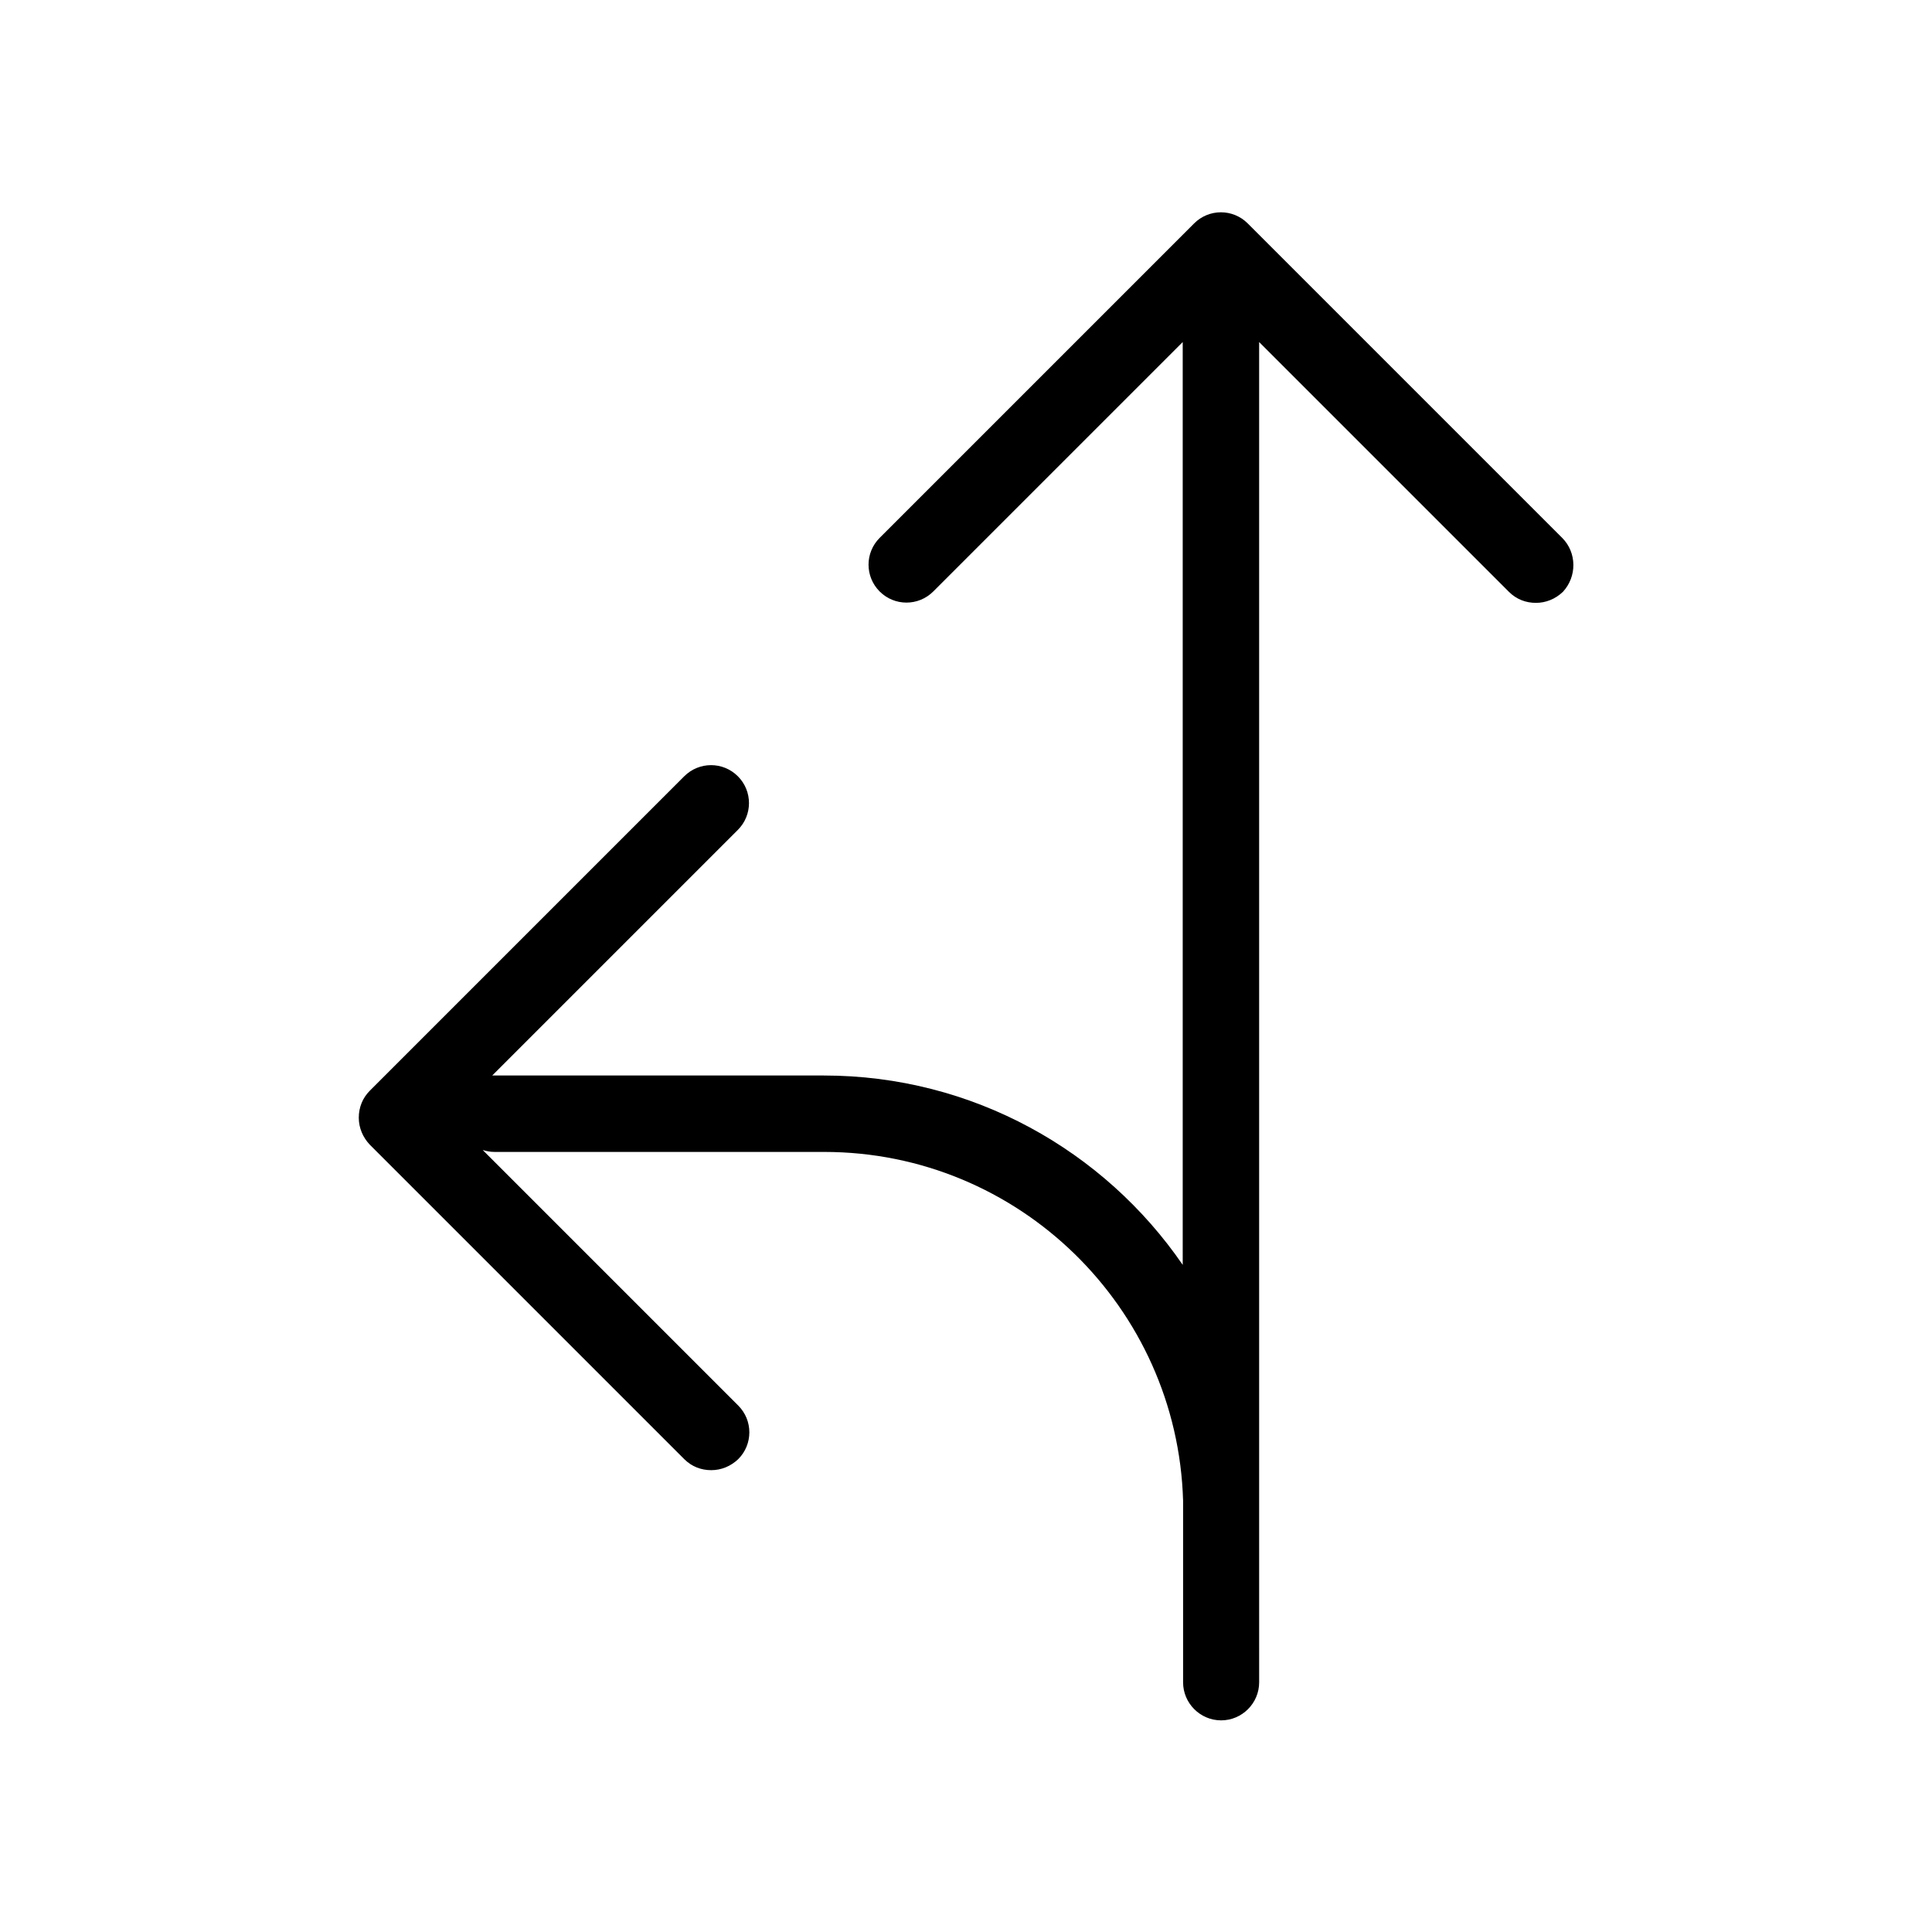
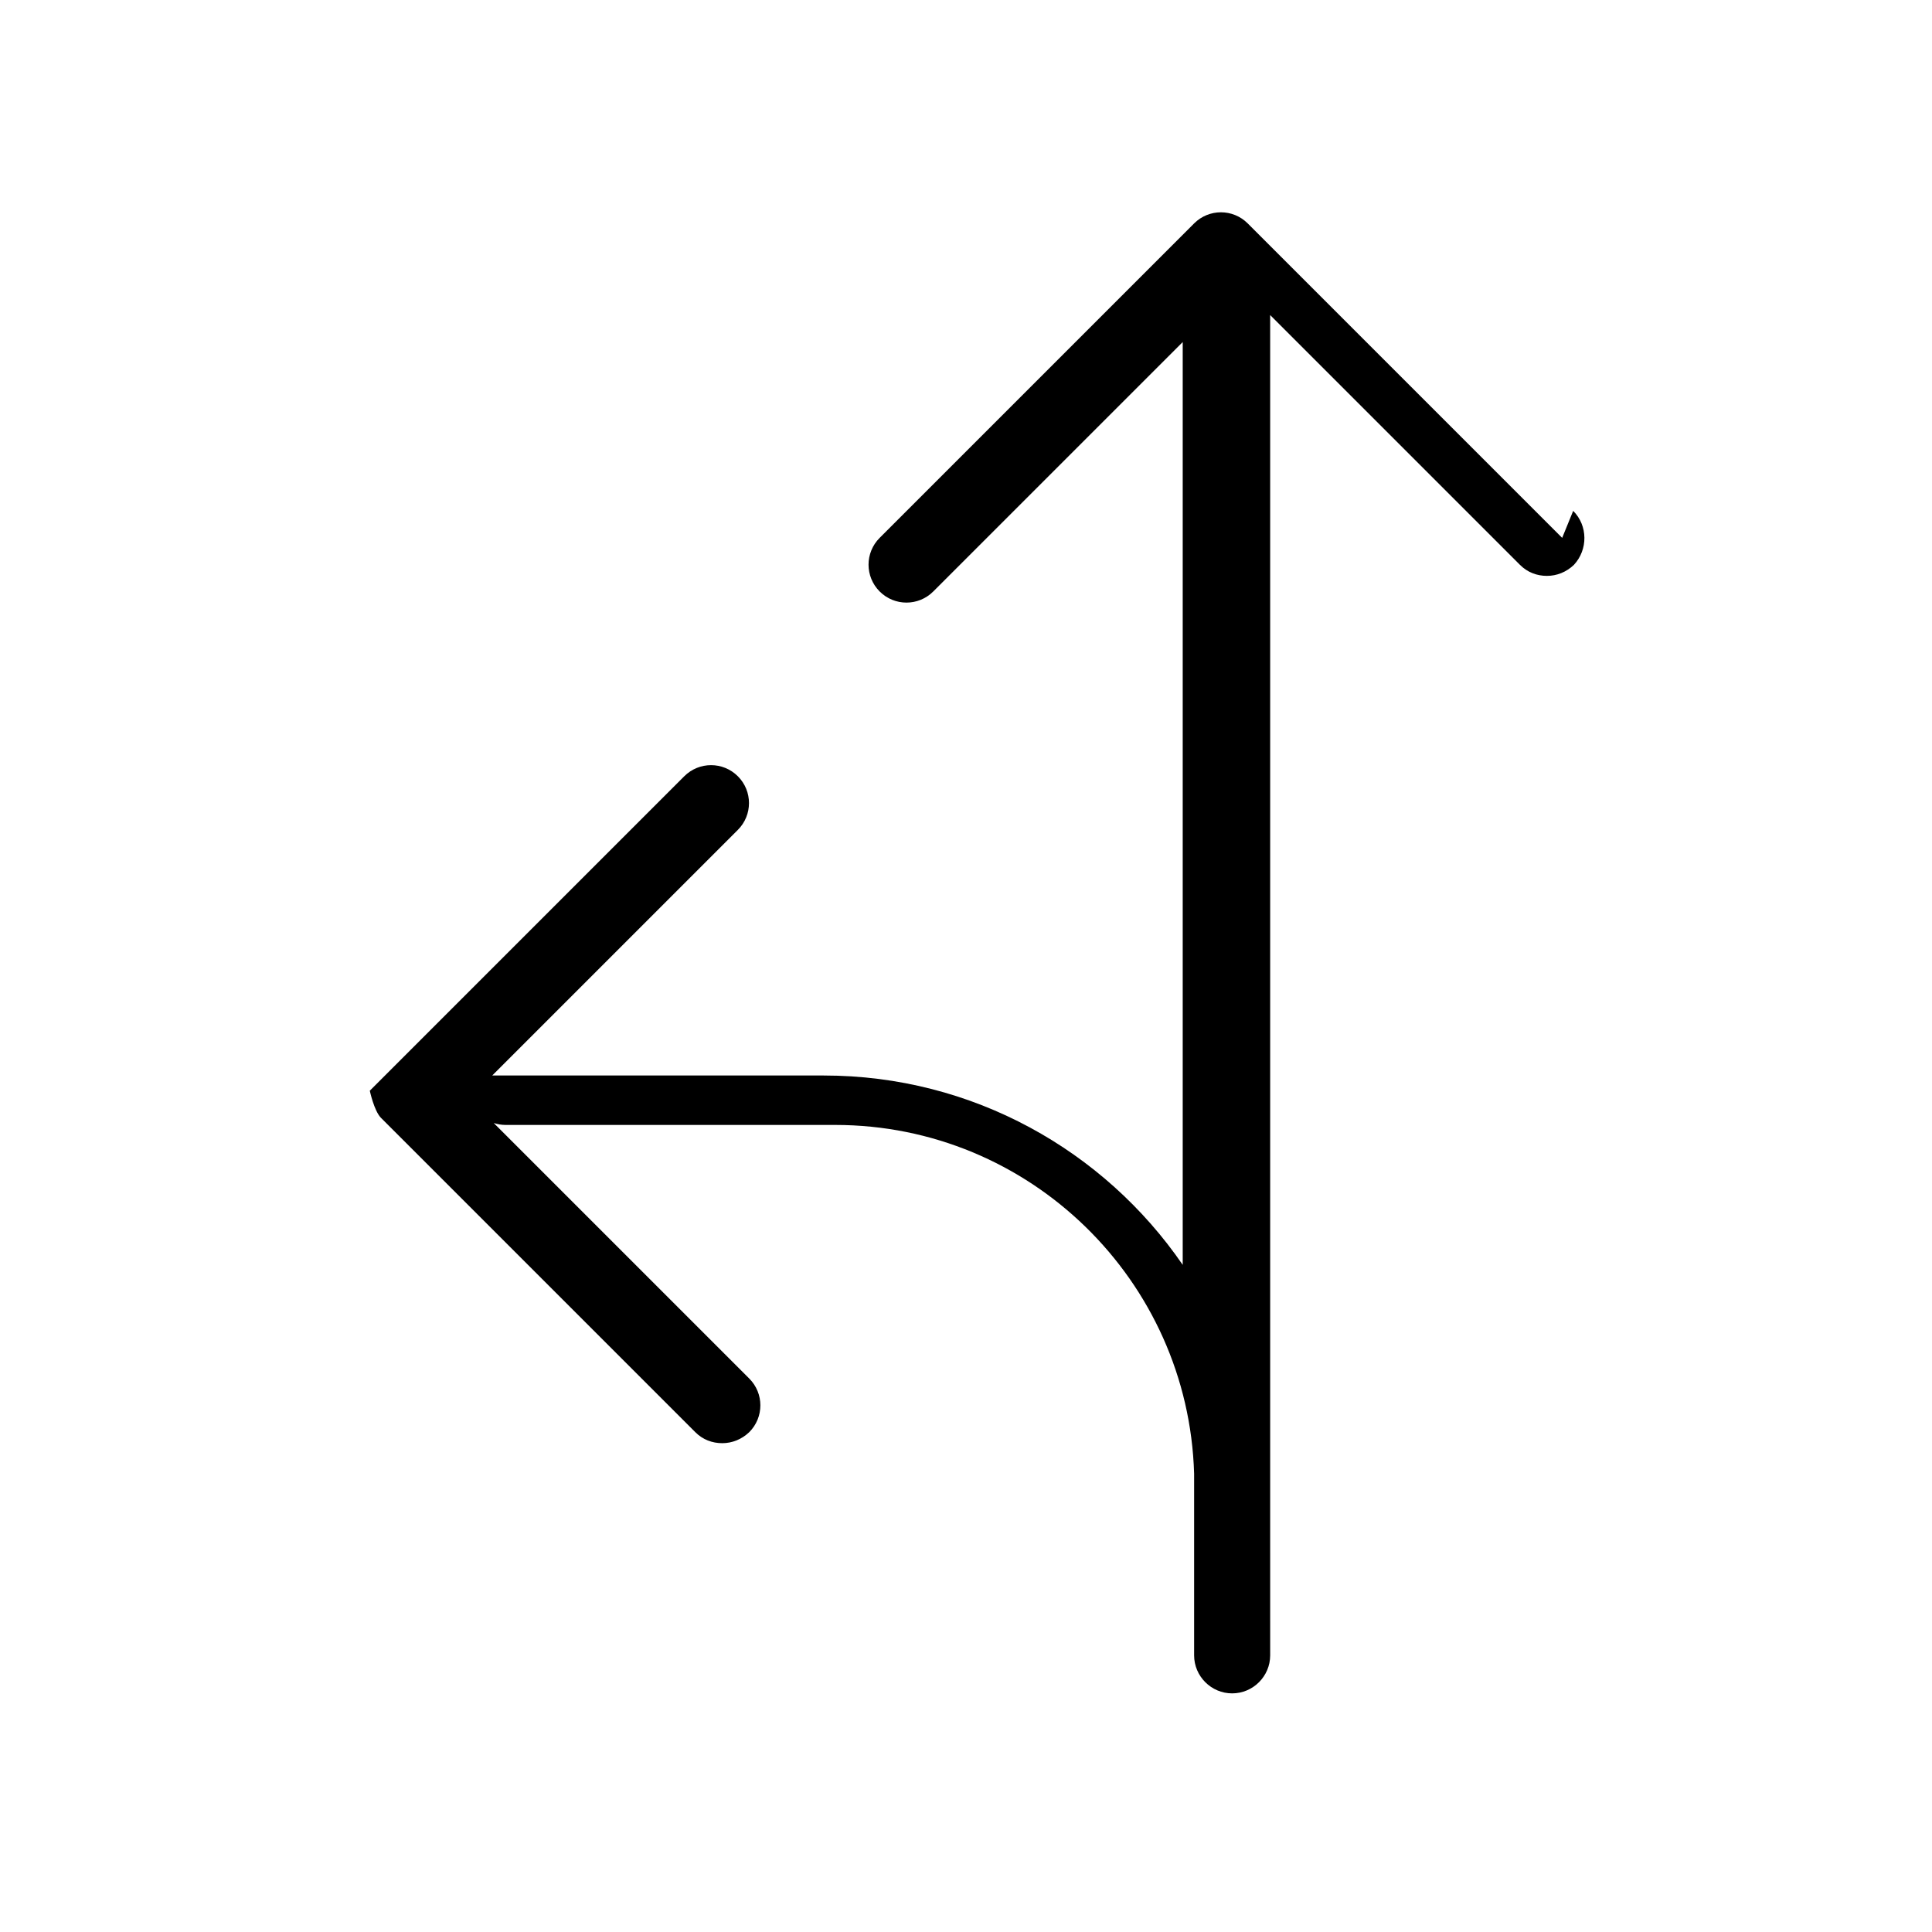
<svg xmlns="http://www.w3.org/2000/svg" fill="#000000" width="800px" height="800px" version="1.1" viewBox="144 144 512 512">
-   <path d="m557.99 286.54-83.332-83.332c-3.93-3.93-10.277-3.93-14.207 0l-83.332 83.332c-3.93 3.93-3.93 10.277 0 14.207 3.93 3.93 10.277 3.93 14.207 0l66.105-66.098v244.55c-20.758-30.23-55.621-50.18-95.121-50.18h-87.359-0.504l65.094-65.094c3.93-3.93 3.93-10.277 0-14.207-3.93-3.93-10.277-3.93-14.207 0l-83.332 83.332c-1.914 1.914-2.922 4.434-2.922 7.152s1.109 5.238 2.922 7.152l83.332 83.332c2.016 2.016 4.535 2.922 7.152 2.922 2.621 0 5.141-1.008 7.152-2.922 3.93-3.93 3.93-10.277 0-14.207l-67.711-67.711c1.008 0.301 2.016 0.504 3.125 0.504h87.359c51.59 0 93.609 41.211 95.121 92.398v48.164c0 5.543 4.535 10.078 10.078 10.078s10.078-4.535 10.078-10.078l-0.004-44.742v-0.805-3.023-306.62l66.199 66.199c2.016 2.016 4.535 2.922 7.152 2.922 2.621 0 5.141-1.008 7.152-2.922 3.731-4.031 3.731-10.379-0.199-14.309z" />
+   <path d="m557.99 286.54-83.332-83.332c-3.93-3.93-10.277-3.93-14.207 0l-83.332 83.332c-3.93 3.93-3.93 10.277 0 14.207 3.93 3.93 10.277 3.93 14.207 0l66.105-66.098v244.55c-20.758-30.23-55.621-50.18-95.121-50.18h-87.359-0.504l65.094-65.094c3.93-3.93 3.93-10.277 0-14.207-3.93-3.93-10.277-3.93-14.207 0l-83.332 83.332s1.109 5.238 2.922 7.152l83.332 83.332c2.016 2.016 4.535 2.922 7.152 2.922 2.621 0 5.141-1.008 7.152-2.922 3.93-3.93 3.93-10.277 0-14.207l-67.711-67.711c1.008 0.301 2.016 0.504 3.125 0.504h87.359c51.59 0 93.609 41.211 95.121 92.398v48.164c0 5.543 4.535 10.078 10.078 10.078s10.078-4.535 10.078-10.078l-0.004-44.742v-0.805-3.023-306.62l66.199 66.199c2.016 2.016 4.535 2.922 7.152 2.922 2.621 0 5.141-1.008 7.152-2.922 3.731-4.031 3.731-10.379-0.199-14.309z" />
</svg>